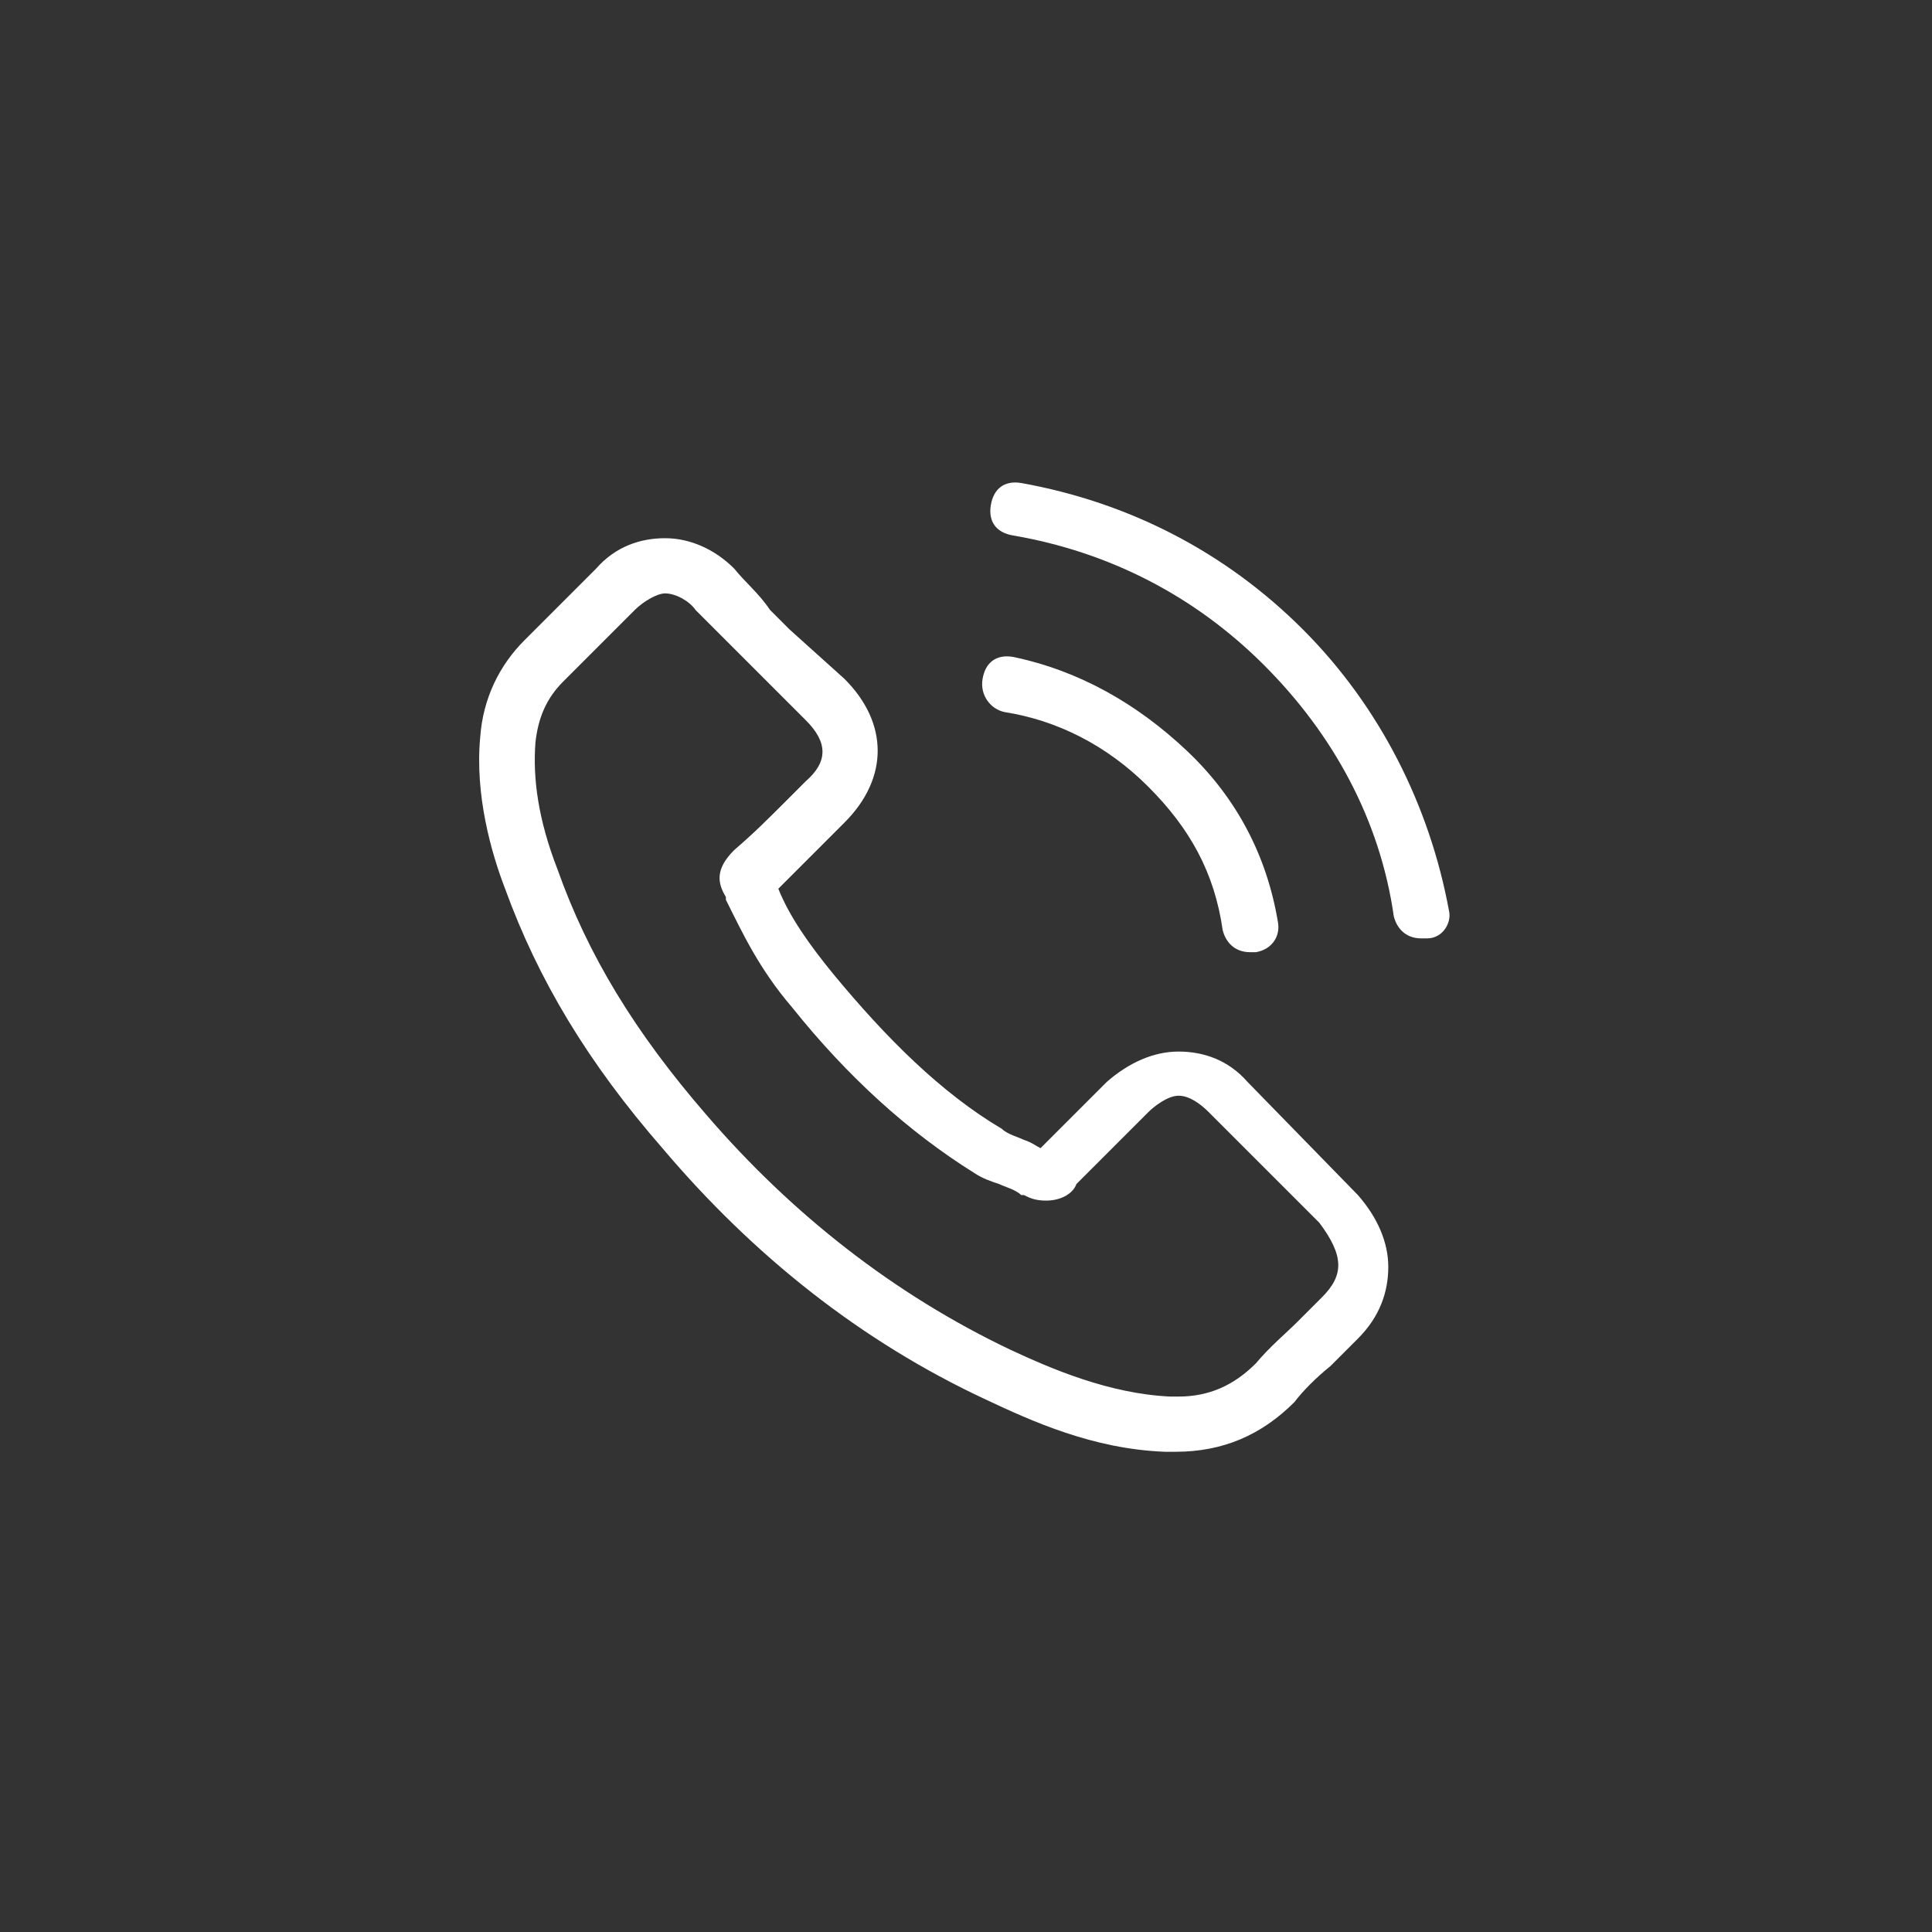
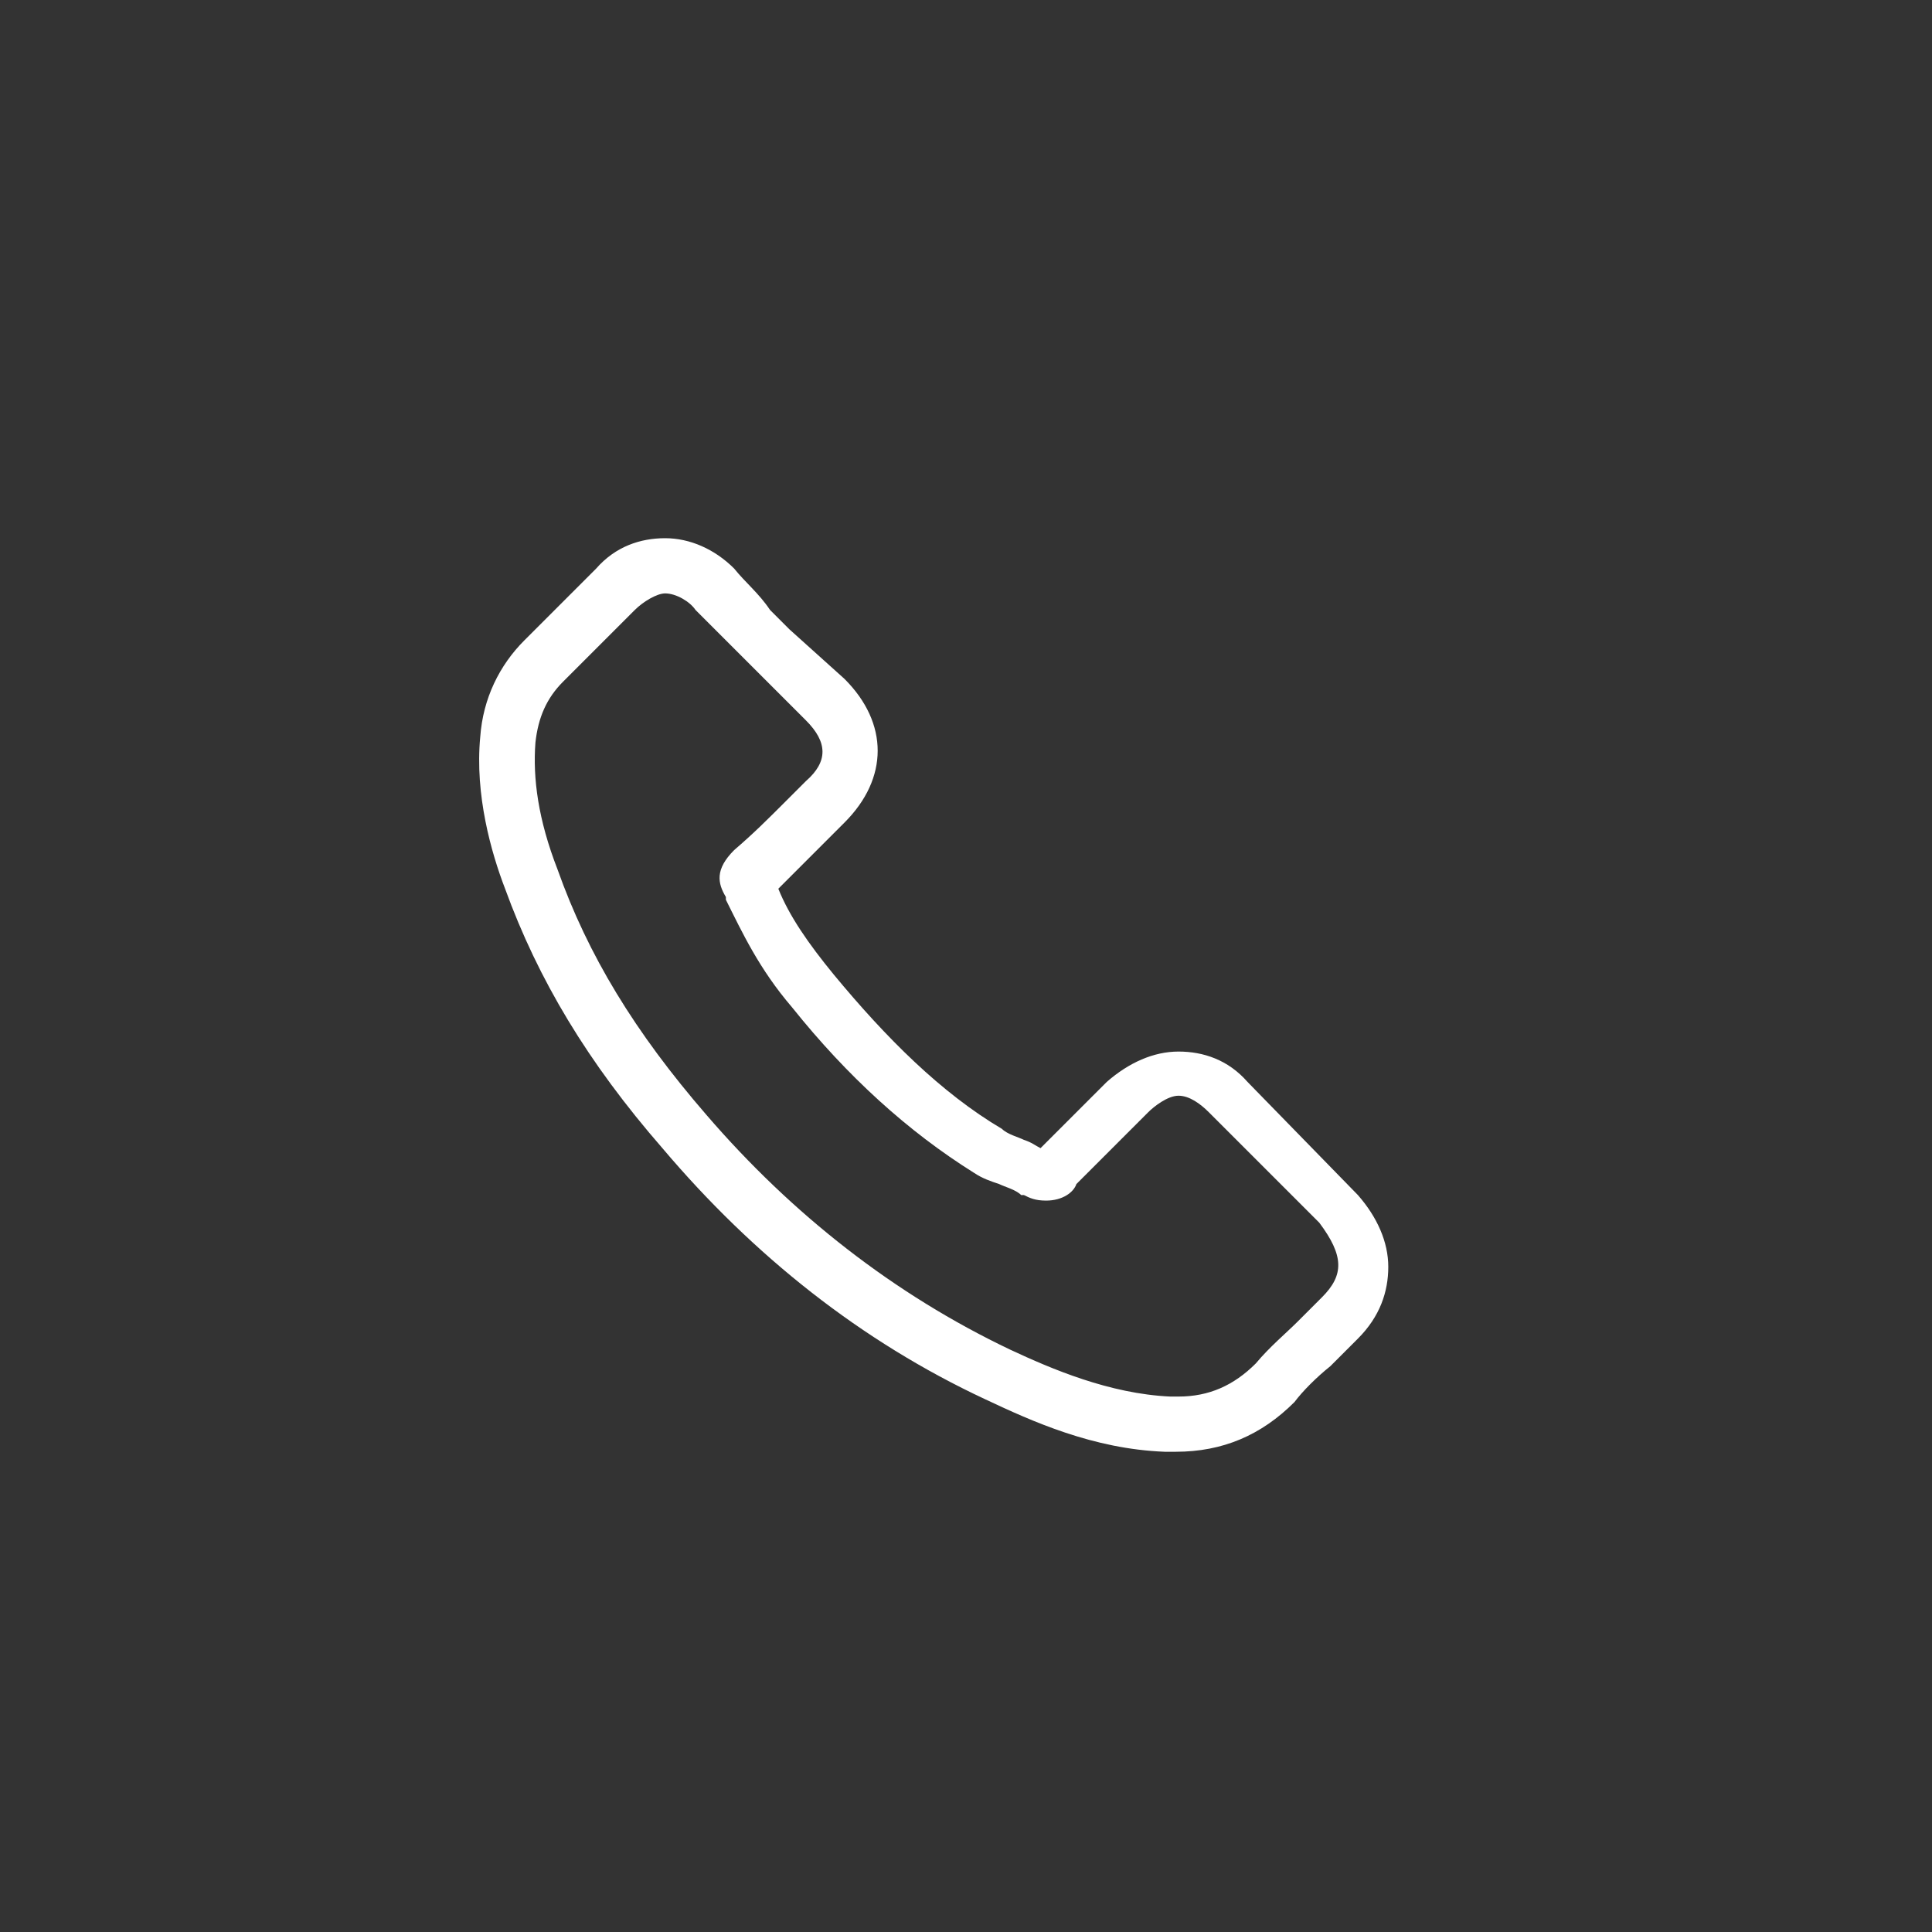
<svg xmlns="http://www.w3.org/2000/svg" version="1.1" id="Ebene_1" x="0px" y="0px" viewBox="0 0 70 70" xml:space="preserve">
  <rect x="0" y="0" width="70" height="70" fill="#333333" stroke="none" />
  <g id="Ebene_1_00000182487617889656366890000012629253304870771105_">
    <g>
      <g>
        <path fill="#FFFFFF" d="M45.2,39.2c-0.7-0.8-1.6-1.1-2.5-1.1s-1.8,0.4-2.6,1.1l-2.4,2.4c-0.2-0.1-0.3-0.2-0.6-0.3     c-0.2-0.1-0.6-0.2-0.8-0.4c-2.2-1.3-4.2-3.3-6.1-5.6c-0.9-1.1-1.6-2.1-2-3.1c0.6-0.6,1.1-1.1,1.7-1.7c0.2-0.2,0.4-0.4,0.7-0.7     c1.6-1.6,1.6-3.6,0-5.2l-2-1.8c-0.2-0.2-0.4-0.4-0.7-0.7c-0.4-0.6-0.9-1-1.3-1.5c-0.7-0.7-1.6-1.1-2.5-1.1     c-0.9,0-1.8,0.3-2.5,1.1l0,0l-2.6,2.6c-0.9,0.9-1.5,2.1-1.6,3.5c-0.2,2.1,0.4,4.2,0.9,5.5c1.2,3.3,3,6.3,5.7,9.4     c3.3,3.9,7.2,7,11.7,9.1c1.7,0.8,3.9,1.8,6.5,1.9c0.1,0,0.3,0,0.4,0c1.7,0,3.1-0.6,4.3-1.8l0,0c0.3-0.4,0.8-0.9,1.3-1.3     c0.3-0.3,0.7-0.7,1-1c0.8-0.8,1.1-1.7,1.1-2.6s-0.4-1.8-1.1-2.6L45.2,39.2z M47.9,47L47.9,47c-0.3,0.3-0.6,0.6-0.9,0.9     c-0.4,0.4-1,0.9-1.5,1.5c-0.8,0.8-1.7,1.2-2.8,1.2c-0.1,0-0.2,0-0.3,0c-2.2-0.1-4.3-1-5.8-1.7c-4.2-2-7.9-4.9-11-8.5     c-2.6-3-4.3-5.8-5.4-8.9c-0.7-1.8-0.9-3.3-0.8-4.6c0.1-0.9,0.4-1.6,1-2.2l2.6-2.6c0.3-0.3,0.8-0.6,1.1-0.6c0.4,0,0.9,0.3,1.1,0.6     l0,0c0.4,0.4,0.9,0.9,1.3,1.3c0.2,0.2,0.4,0.4,0.7,0.7l2,2c0.8,0.8,0.8,1.5,0,2.2c-0.2,0.2-0.4,0.4-0.7,0.7     c-0.7,0.7-1.2,1.2-1.9,1.8l0,0c-0.7,0.7-0.6,1.2-0.3,1.7c0,0,0,0,0,0.1c0.6,1.2,1.2,2.5,2.4,3.9l0,0c2,2.5,4.2,4.5,6.6,6     c0.3,0.2,0.6,0.3,0.9,0.4c0.2,0.1,0.6,0.2,0.8,0.4h0.1c0.2,0.1,0.4,0.2,0.8,0.2c0.6,0,1-0.3,1.1-0.6l2.6-2.6     c0.2-0.2,0.7-0.6,1.1-0.6c0.4,0,0.8,0.3,1.1,0.6l0,0l4,4C48.7,45.5,48.7,46.2,47.9,47z" />
-         <path fill="#FFFFFF" d="M36.4,25.8c1.9,0.3,3.7,1.2,5.2,2.7c1.5,1.5,2.4,3.1,2.7,5.2c0.1,0.4,0.4,0.8,1,0.8c0.1,0,0.1,0,0.2,0     c0.6-0.1,0.9-0.6,0.8-1.1c-0.4-2.4-1.5-4.5-3.3-6.2c-1.8-1.7-3.9-2.9-6.3-3.4c-0.6-0.1-1,0.2-1.1,0.8S35.9,25.7,36.4,25.8z" />
-         <path fill="#FFFFFF" d="M52.5,33c-0.7-3.8-2.5-7.4-5.3-10.2c-2.8-2.8-6.3-4.6-10.2-5.3c-0.6-0.1-1,0.2-1.1,0.8     c-0.1,0.6,0.2,1,0.8,1.1c3.5,0.6,6.6,2.2,9.1,4.7s4.2,5.6,4.7,9.1c0.1,0.4,0.4,0.8,1,0.8c0.1,0,0.1,0,0.2,0     C52.3,34,52.6,33.4,52.5,33z" />
      </g>
    </g>
  </g>
  <g id="Ebene_2_00000161620436497648940700000008857013119434246815_" display="none">
    <g display="inline">
      <g>
-         <path fill="#3576AE" d="M31.7,17.3v-8c0-1.8-1.4-3.2-3.2-3.2h-24c-1.8,0-3.2,1.4-3.2,3.2v16c0,1.8,1.4,3.2,3.2,3.2h17.9     c1,3.7,4.4,6.4,8.5,6.4c1.5,0,3.1-0.4,4.4-1.2c0.4-0.2,0.5-0.7,0.3-1.1s-0.7-0.5-1.1-0.3c-1.1,0.6-2.3,1-3.6,1     c-4,0-7.2-3.2-7.2-7.2s3.2-7.2,7.2-7.2s7.2,3.2,7.2,7.2v0.8c0,0.9-0.7,1.6-1.6,1.6s-1.6-0.7-1.6-1.6v-3.2c0-0.4-0.4-0.8-0.8-0.8     c-0.2,0-0.4,0.1-0.6,0.2c-0.7-0.6-1.6-1-2.6-1c-2.2,0-4,1.8-4,4s1.8,4,4,4c1.2,0,2.3-0.5,3-1.4c0.6,0.8,1.5,1.4,2.6,1.4     c1.8,0,3.2-1.4,3.2-3.2v-0.8C39.7,21.5,36.2,17.7,31.7,17.3z M4.5,7.7h24h0.1l-11.4,9.4c-0.4,0.3-1,0.2-1.3,0L4.5,7.7     C4.4,7.7,4.5,7.7,4.5,7.7z M30.1,17.3c-4.5,0.4-8,4.2-8,8.8c0,0.3,0,0.5,0,0.8H4.5c-0.9,0-1.6-0.7-1.6-1.6v-16     C2.9,9.1,3,8.9,3,8.7l11.9,9.8c0.5,0.3,1,0.5,1.5,0.5s1-0.1,1.5-0.4l0.1-0.1l11.8-9.7c0.1,0.2,0.1,0.4,0.1,0.6L30.1,17.3     L30.1,17.3z M30.9,28.5c-1.3,0-2.4-1.1-2.4-2.4s1.1-2.4,2.4-2.4c1.3,0,2.4,1.1,2.4,2.4S32.2,28.5,30.9,28.5z" />
-       </g>
+         </g>
    </g>
  </g>
</svg>